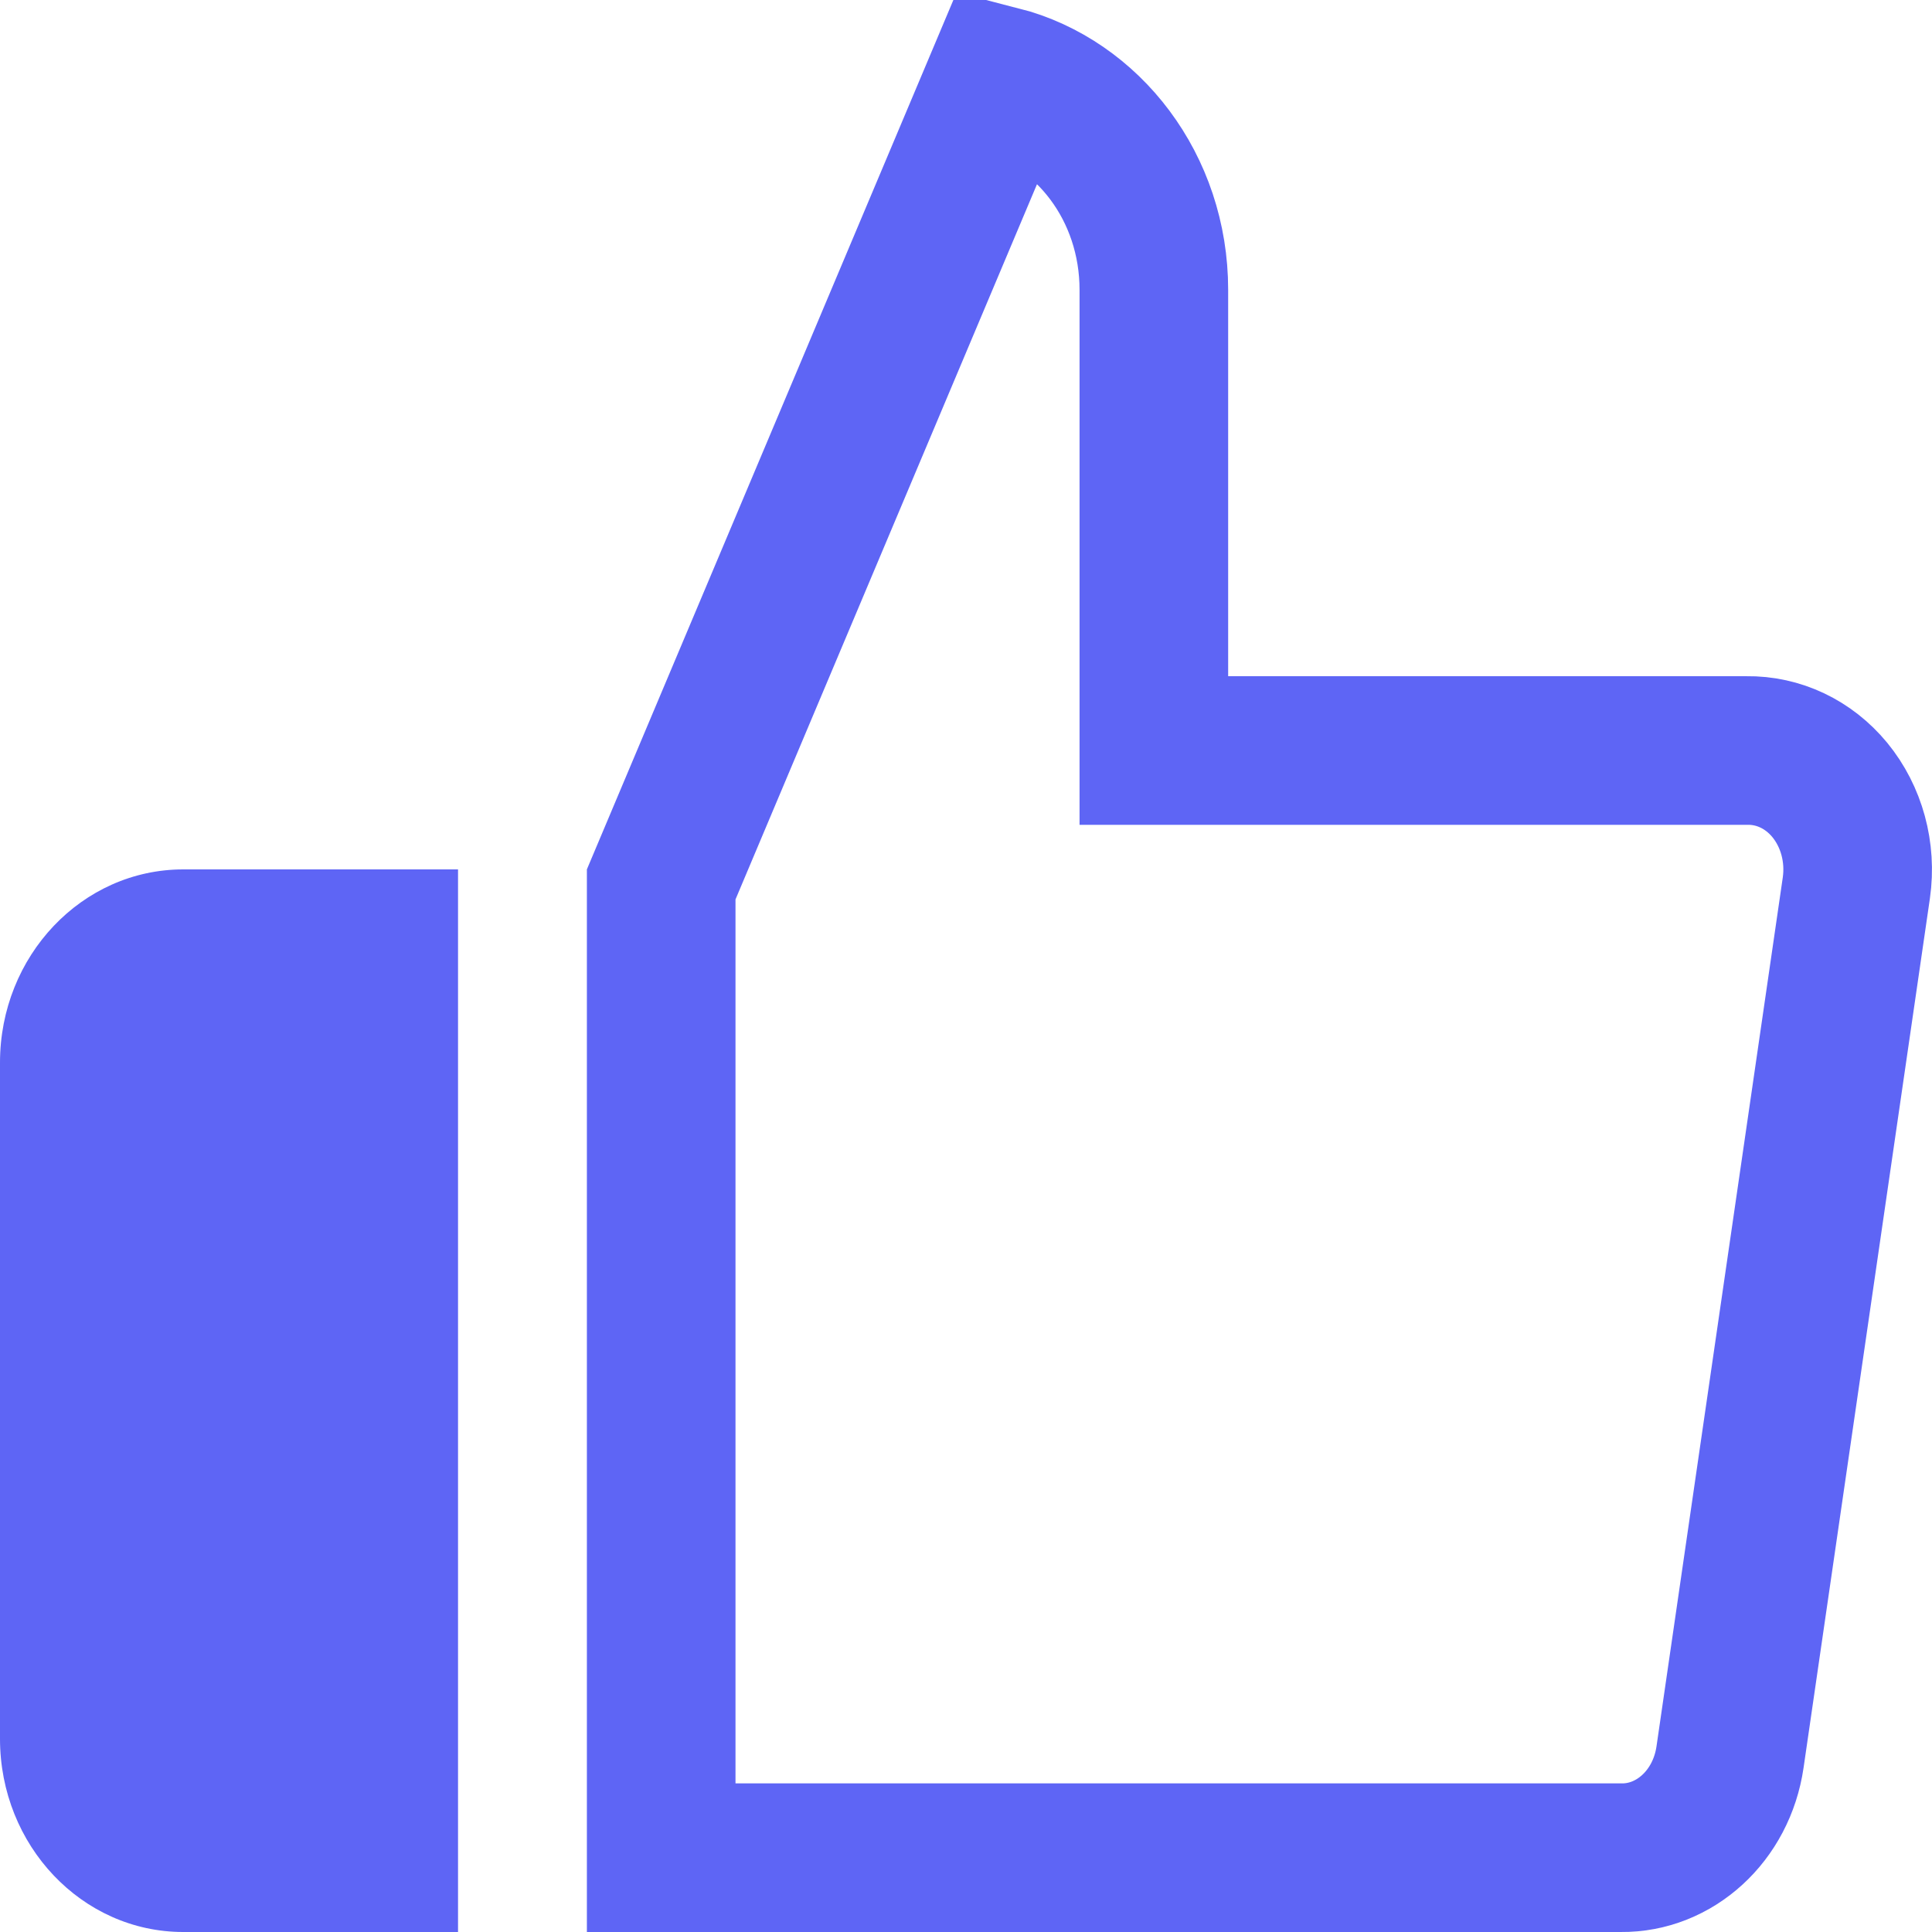
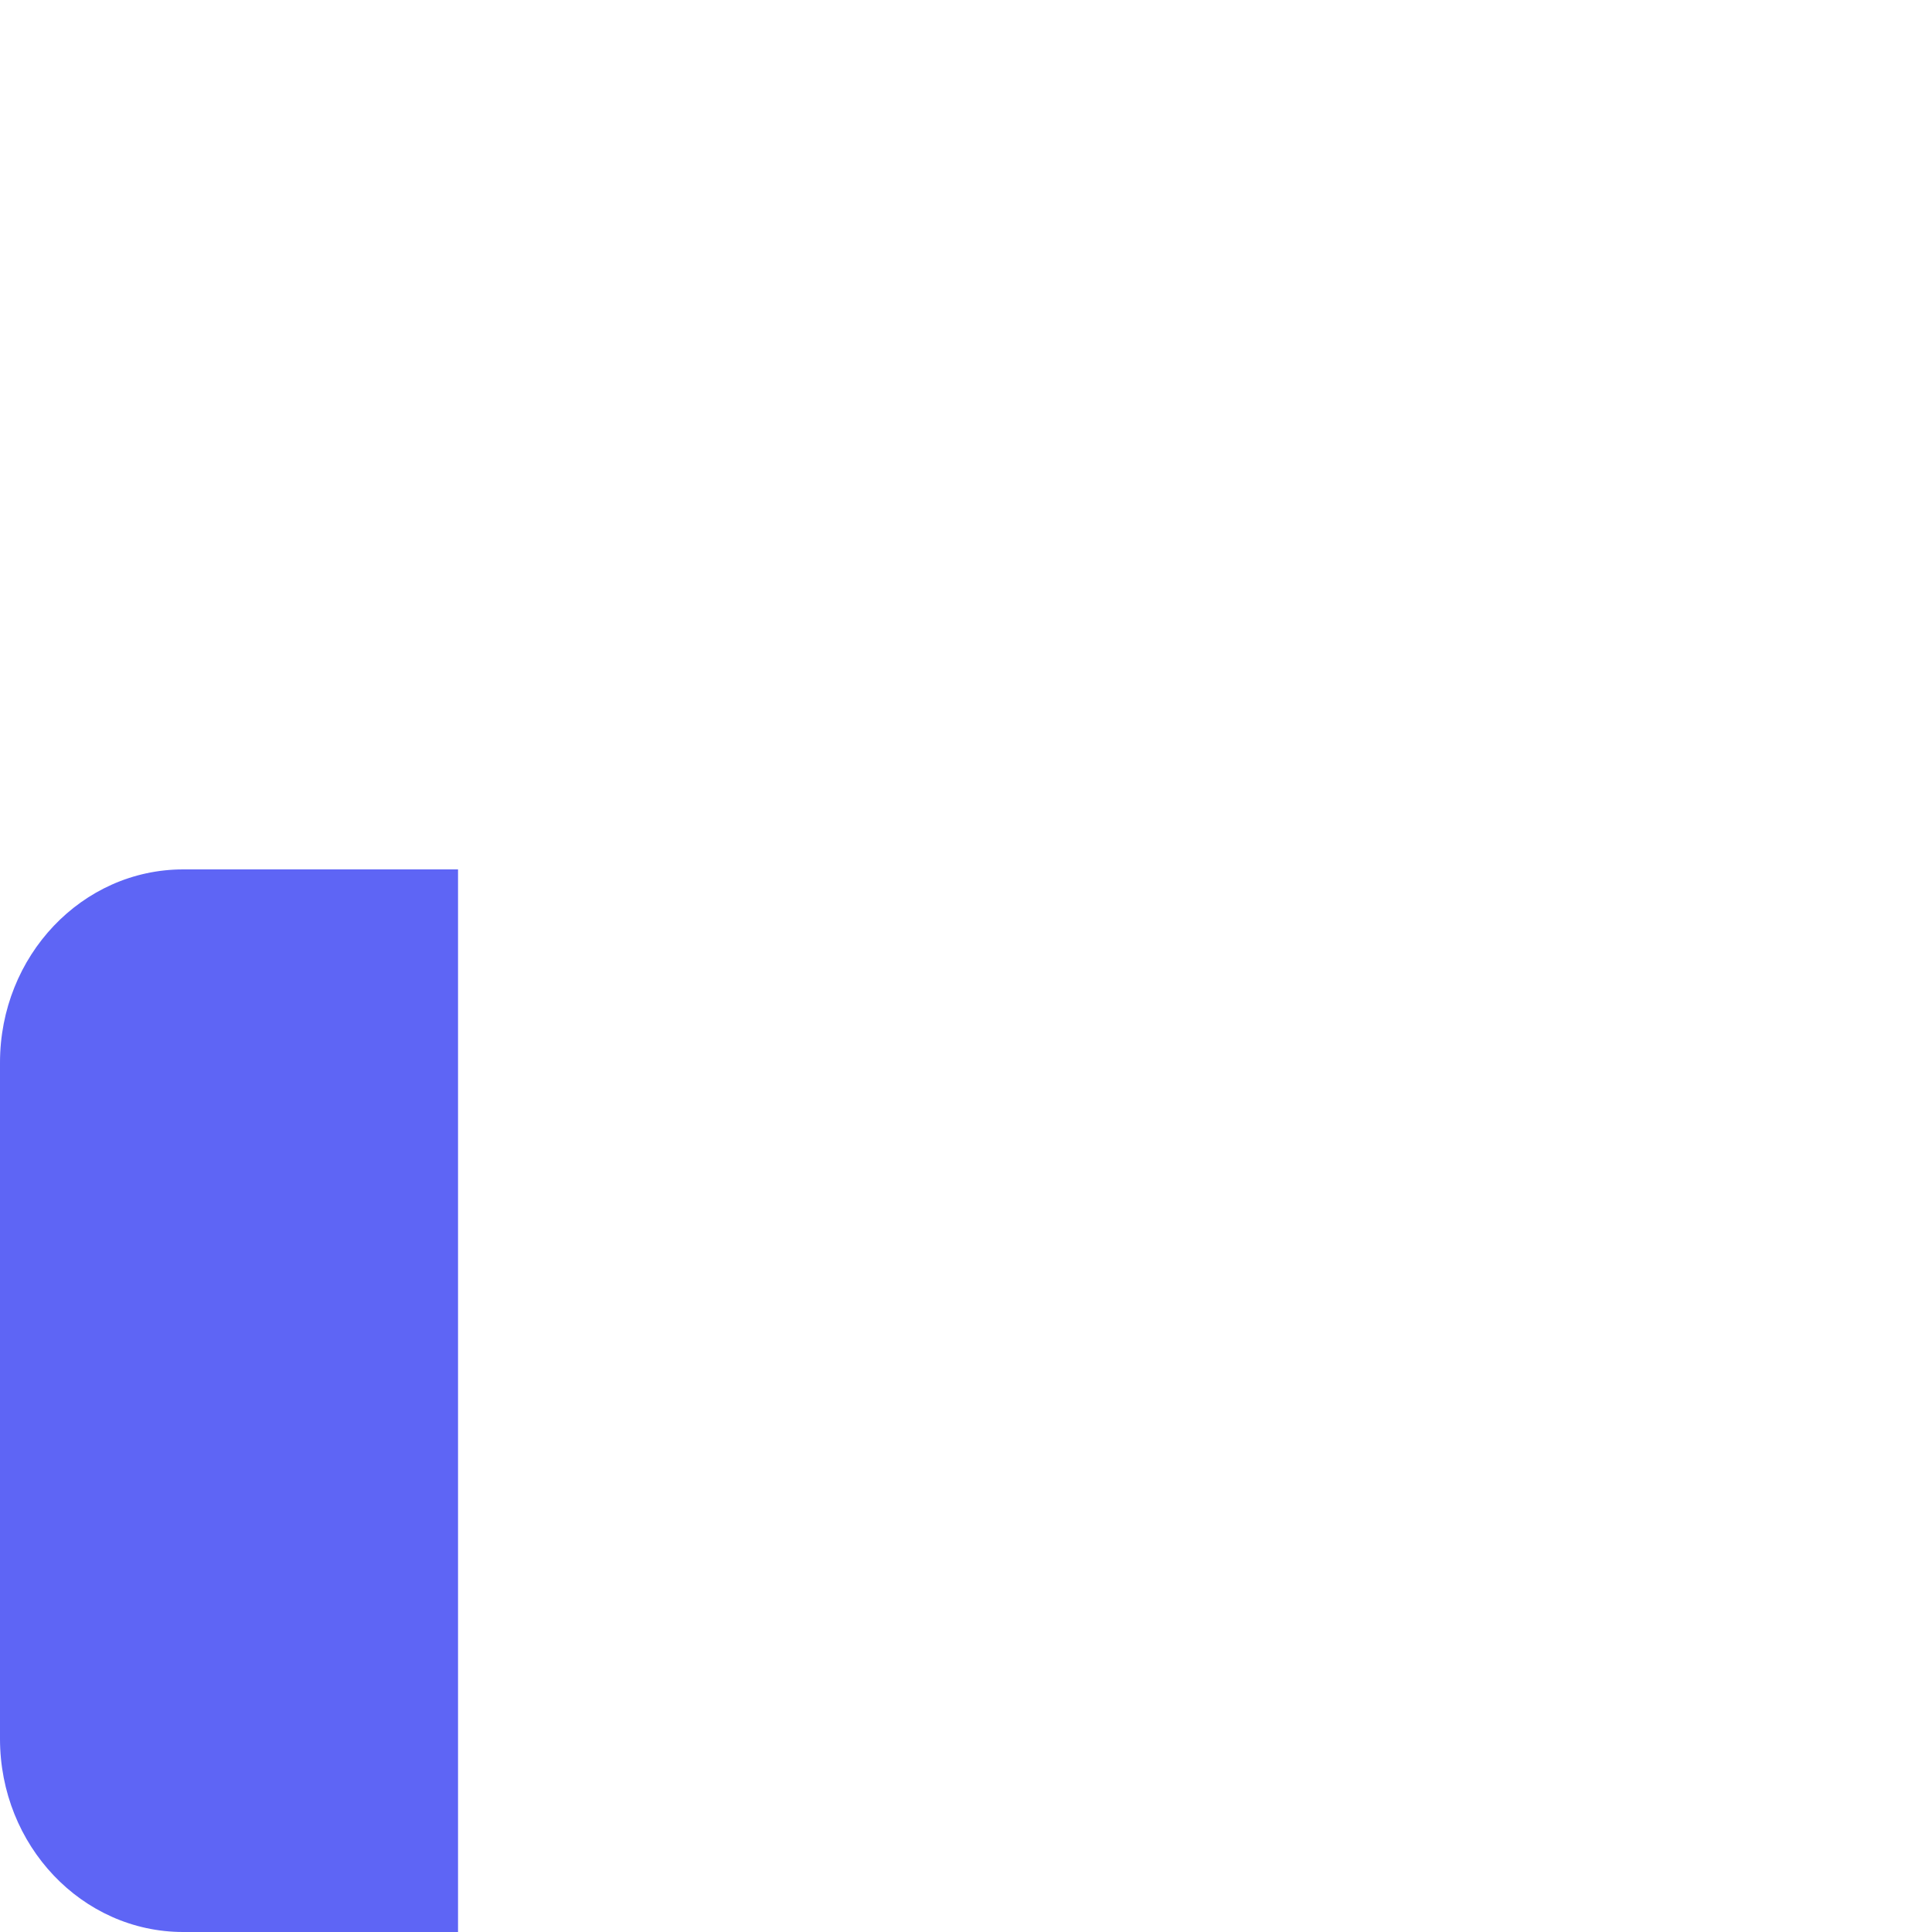
<svg xmlns="http://www.w3.org/2000/svg" width="13px" height="13px" viewBox="0 0 13 13" version="1.1">
  <title>vote</title>
  <desc>Created with Sketch.</desc>
  <g id="Page-1" stroke="none" stroke-width="1" fill="none" fill-rule="evenodd">
    <g id="features-icons" transform="translate(-566, -177)">
      <g id="vote" transform="translate(566, 177)">
-         <path d="M6.73,0.54 L4.449,5.951 L4.449,12.5 L10.908,12.5 C11.267,12.504 11.583,12.221 11.641,11.823 L12.491,5.974 C12.525,5.735 12.459,5.494 12.312,5.315 C12.17,5.143 11.968,5.047 11.753,5.05 L7.764,5.05 L7.764,1.95 C7.764,1.262 7.32,0.692 6.73,0.54 Z" id="Path" stroke="#5E65F5" />
        <path d="M3.082,13 L1.233,13 C0.552,13 6.88338275e-15,12.418 6.88338275e-15,11.7 L6.88338275e-15,7.15 C6.88338275e-15,6.432 0.552,5.85 1.233,5.85 L3.082,5.85 L3.082,13 Z" id="Path" fill="#5E65F5" fill-rule="nonzero" />
      </g>
    </g>
  </g>
</svg>